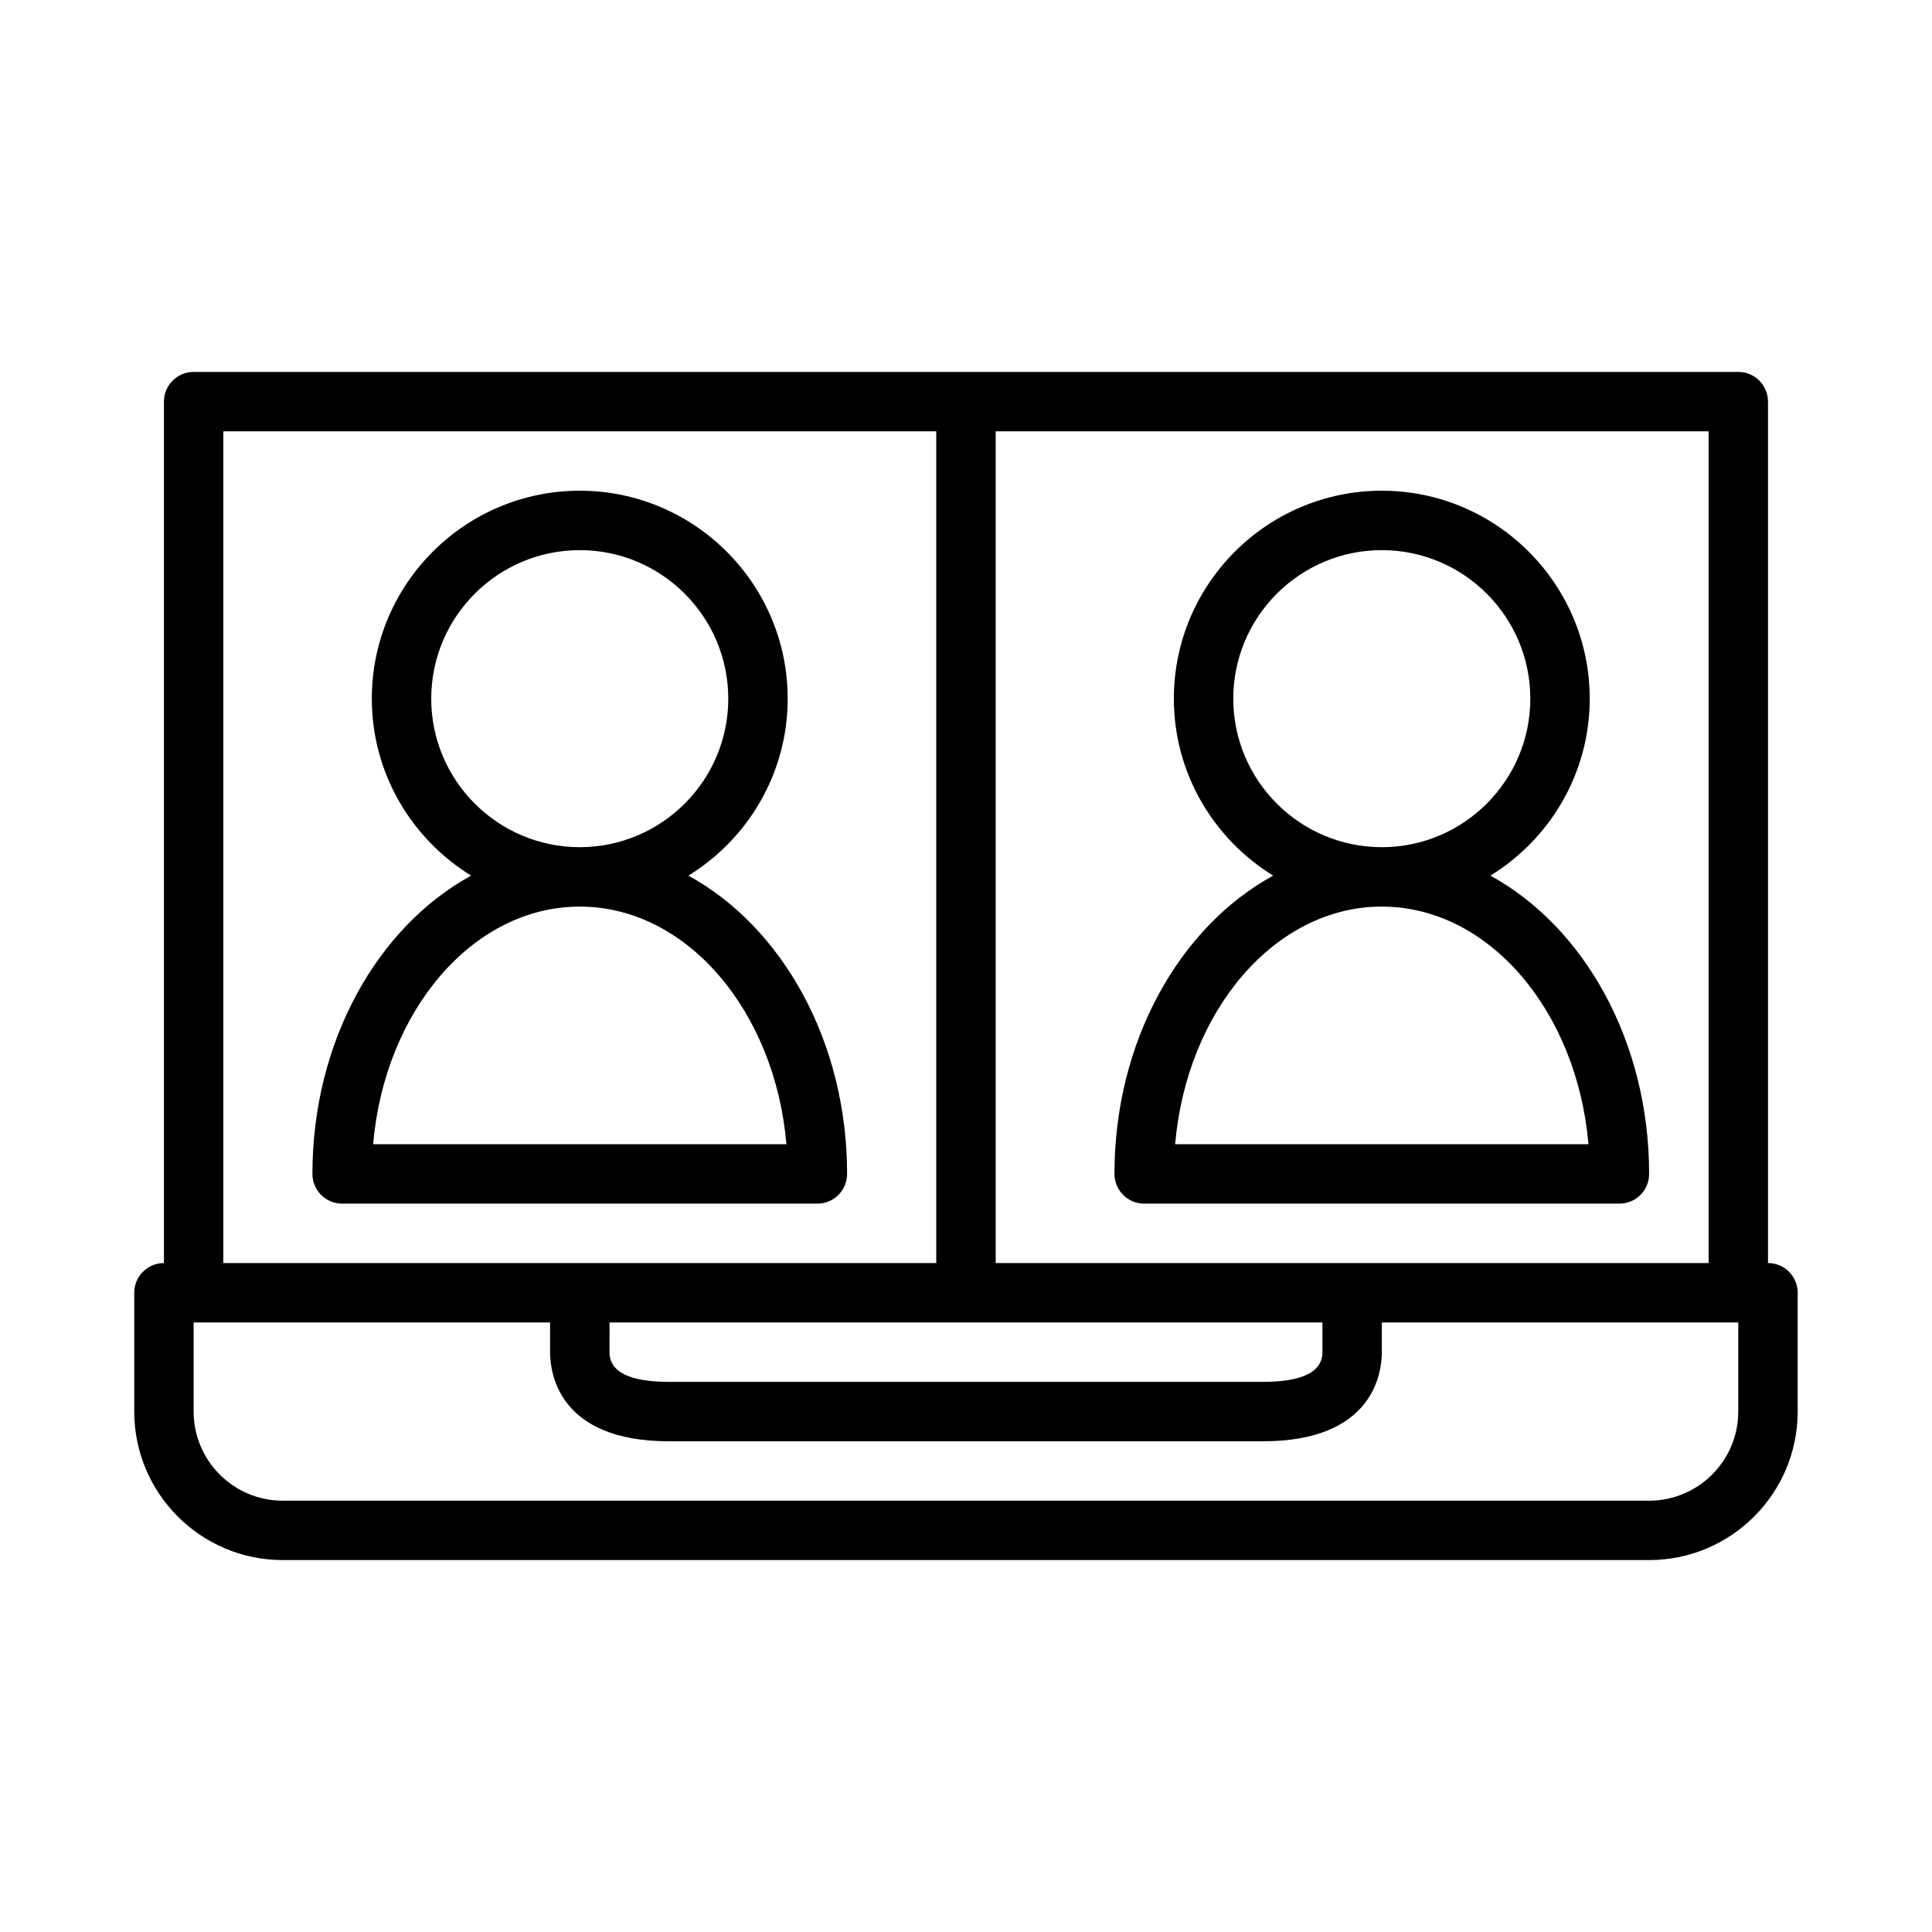
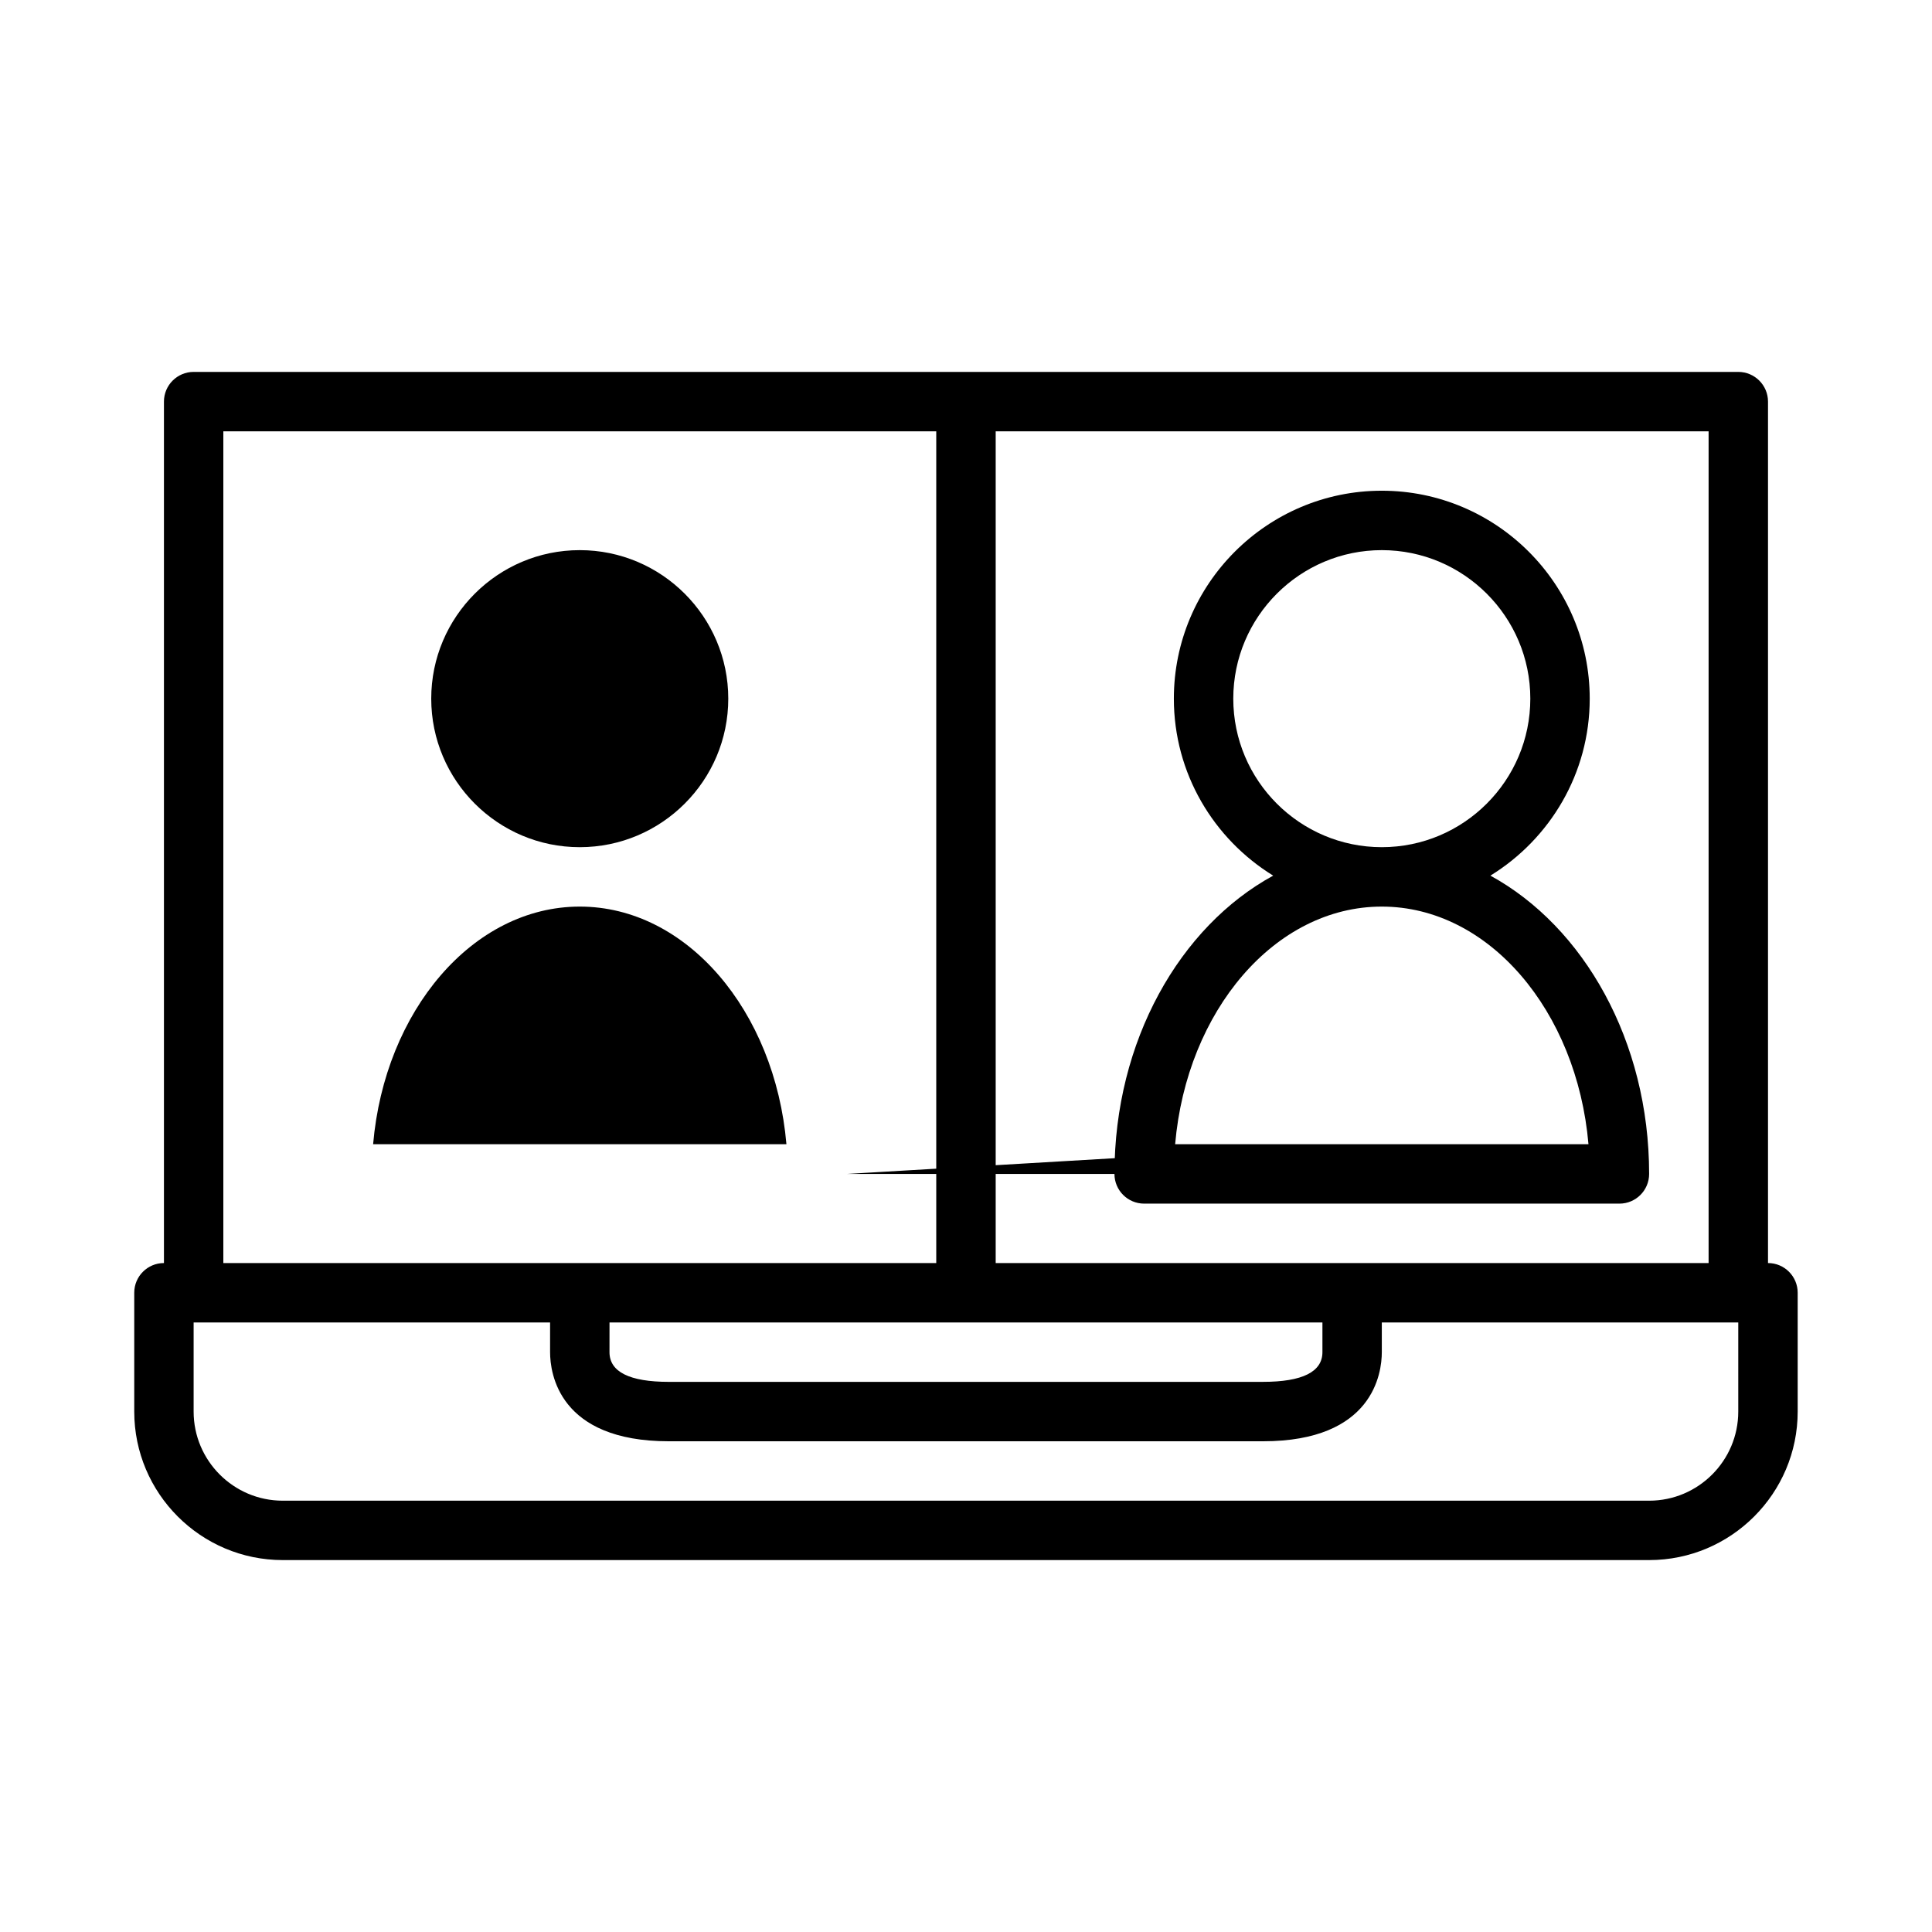
<svg xmlns="http://www.w3.org/2000/svg" fill="#000000" width="800px" height="800px" version="1.1" viewBox="144 144 512 512">
-   <path d="m612.54 478.72v-228.29c0-4.344-3.527-7.871-7.871-7.871h-409.35c-4.344 0-7.871 3.527-7.871 7.871v228.29c-4.344 0-7.871 3.519-7.871 7.871v31.488c0 21.703 17.656 39.359 39.359 39.359h362.11c21.703 0 39.359-17.656 39.359-39.359v-31.488c0-4.352-3.527-7.871-7.871-7.871zm-15.742 0h-188.93v-220.42h188.93zm-291.27 15.742h188.93v7.871c0 5.219-5.297 7.871-15.742 7.871l-157.45 0.004c-10.445 0-15.742-2.652-15.742-7.871zm-102.34-236.16h188.93v220.42h-188.93zm401.47 259.78c0 13.02-10.598 23.617-23.617 23.617h-362.11c-13.02 0-23.617-10.598-23.617-23.617v-23.617h94.465v7.871c0 5.543 2.273 23.617 31.488 23.617h157.44c29.215 0 31.488-18.074 31.488-23.617v-7.871h94.465zm-123.25-142.03c-24.75 13.516-42.066 43.832-42.066 79.051 0 4.352 3.527 7.871 7.871 7.871h125.95c4.344 0 7.871-3.519 7.871-7.871 0-35.219-17.32-65.535-42.066-79.051 15.766-9.707 26.324-27.07 26.324-46.902 0-30.387-24.719-55.105-55.105-55.105s-55.105 24.719-55.105 55.105c0 19.832 10.566 37.195 26.324 46.902zm83.555 71.18h-109.54c3.055-35.375 26.449-62.977 54.766-62.977 28.316 0 51.711 27.602 54.773 62.977zm-54.773-157.44c21.703 0 39.359 17.656 39.359 39.359 0 21.703-17.656 39.359-39.359 39.359s-39.359-17.656-39.359-39.359c0-21.703 17.664-39.359 39.359-39.359zm-141.7 165.31c0-35.219-17.32-65.535-42.066-79.051 15.766-9.707 26.32-27.07 26.32-46.902 0-30.387-24.719-55.105-55.105-55.105-30.387 0-55.105 24.719-55.105 55.105 0 19.828 10.562 37.195 26.324 46.902-24.746 13.516-42.066 43.832-42.066 79.051 0 4.352 3.527 7.871 7.871 7.871h125.95c4.356 0.004 7.875-3.516 7.875-7.871zm-110.21-125.95c0-21.703 17.656-39.359 39.359-39.359s39.359 17.656 39.359 39.359c0 21.703-17.656 39.359-39.359 39.359-21.699 0.004-39.359-17.656-39.359-39.359zm-15.402 118.08c3.055-35.375 26.449-62.977 54.766-62.977 28.316 0 51.711 27.598 54.766 62.977z" />
+   <path d="m612.54 478.72v-228.29c0-4.344-3.527-7.871-7.871-7.871h-409.35c-4.344 0-7.871 3.527-7.871 7.871v228.29c-4.344 0-7.871 3.519-7.871 7.871v31.488c0 21.703 17.656 39.359 39.359 39.359h362.11c21.703 0 39.359-17.656 39.359-39.359v-31.488c0-4.352-3.527-7.871-7.871-7.871zm-15.742 0h-188.93v-220.42h188.93zm-291.27 15.742h188.93v7.871c0 5.219-5.297 7.871-15.742 7.871l-157.45 0.004c-10.445 0-15.742-2.652-15.742-7.871zm-102.34-236.16h188.93v220.42h-188.93zm401.47 259.78c0 13.02-10.598 23.617-23.617 23.617h-362.11c-13.02 0-23.617-10.598-23.617-23.617v-23.617h94.465v7.871c0 5.543 2.273 23.617 31.488 23.617h157.44c29.215 0 31.488-18.074 31.488-23.617v-7.871h94.465zm-123.25-142.03c-24.75 13.516-42.066 43.832-42.066 79.051 0 4.352 3.527 7.871 7.871 7.871h125.95c4.344 0 7.871-3.519 7.871-7.871 0-35.219-17.32-65.535-42.066-79.051 15.766-9.707 26.324-27.07 26.324-46.902 0-30.387-24.719-55.105-55.105-55.105s-55.105 24.719-55.105 55.105c0 19.832 10.566 37.195 26.324 46.902zm83.555 71.18h-109.54c3.055-35.375 26.449-62.977 54.766-62.977 28.316 0 51.711 27.602 54.773 62.977zm-54.773-157.44c21.703 0 39.359 17.656 39.359 39.359 0 21.703-17.656 39.359-39.359 39.359s-39.359-17.656-39.359-39.359c0-21.703 17.664-39.359 39.359-39.359zm-141.7 165.31h125.95c4.356 0.004 7.875-3.516 7.875-7.871zm-110.21-125.95c0-21.703 17.656-39.359 39.359-39.359s39.359 17.656 39.359 39.359c0 21.703-17.656 39.359-39.359 39.359-21.699 0.004-39.359-17.656-39.359-39.359zm-15.402 118.08c3.055-35.375 26.449-62.977 54.766-62.977 28.316 0 51.711 27.598 54.766 62.977z" />
</svg>